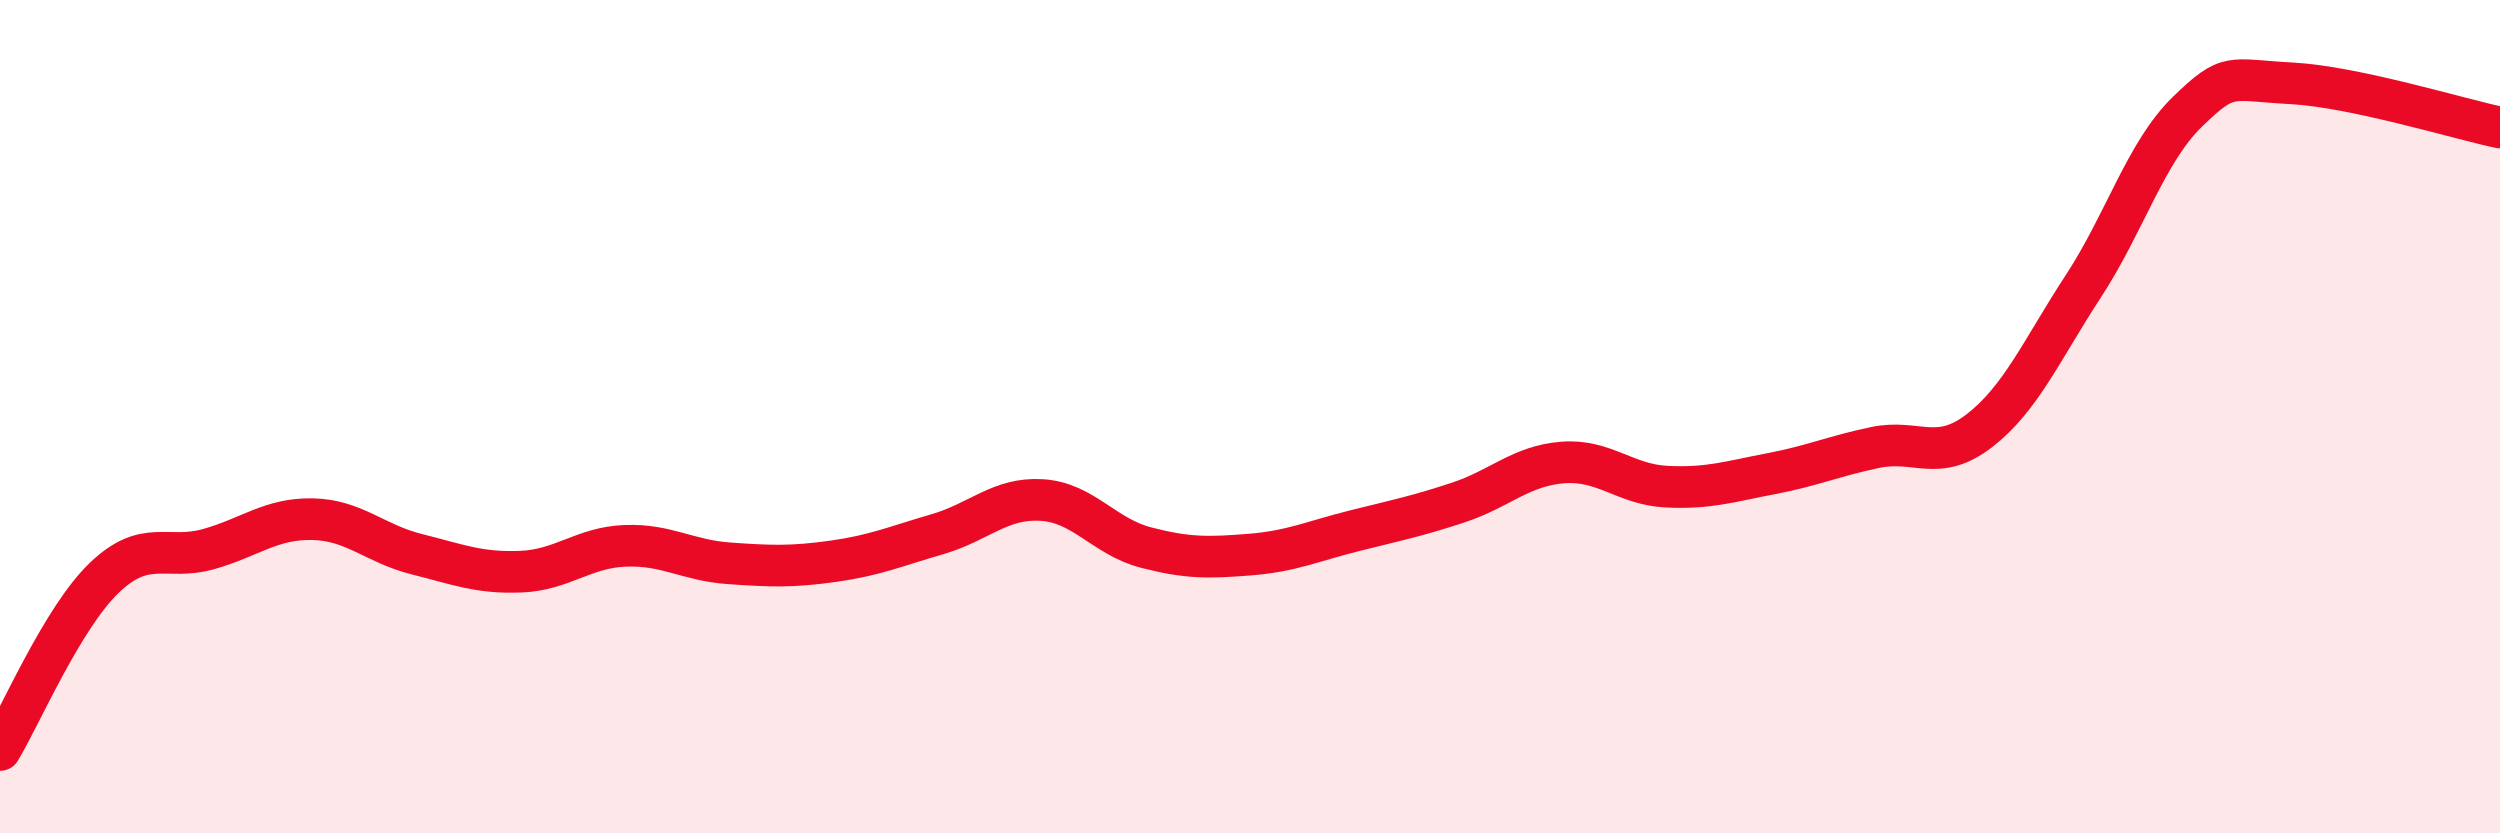
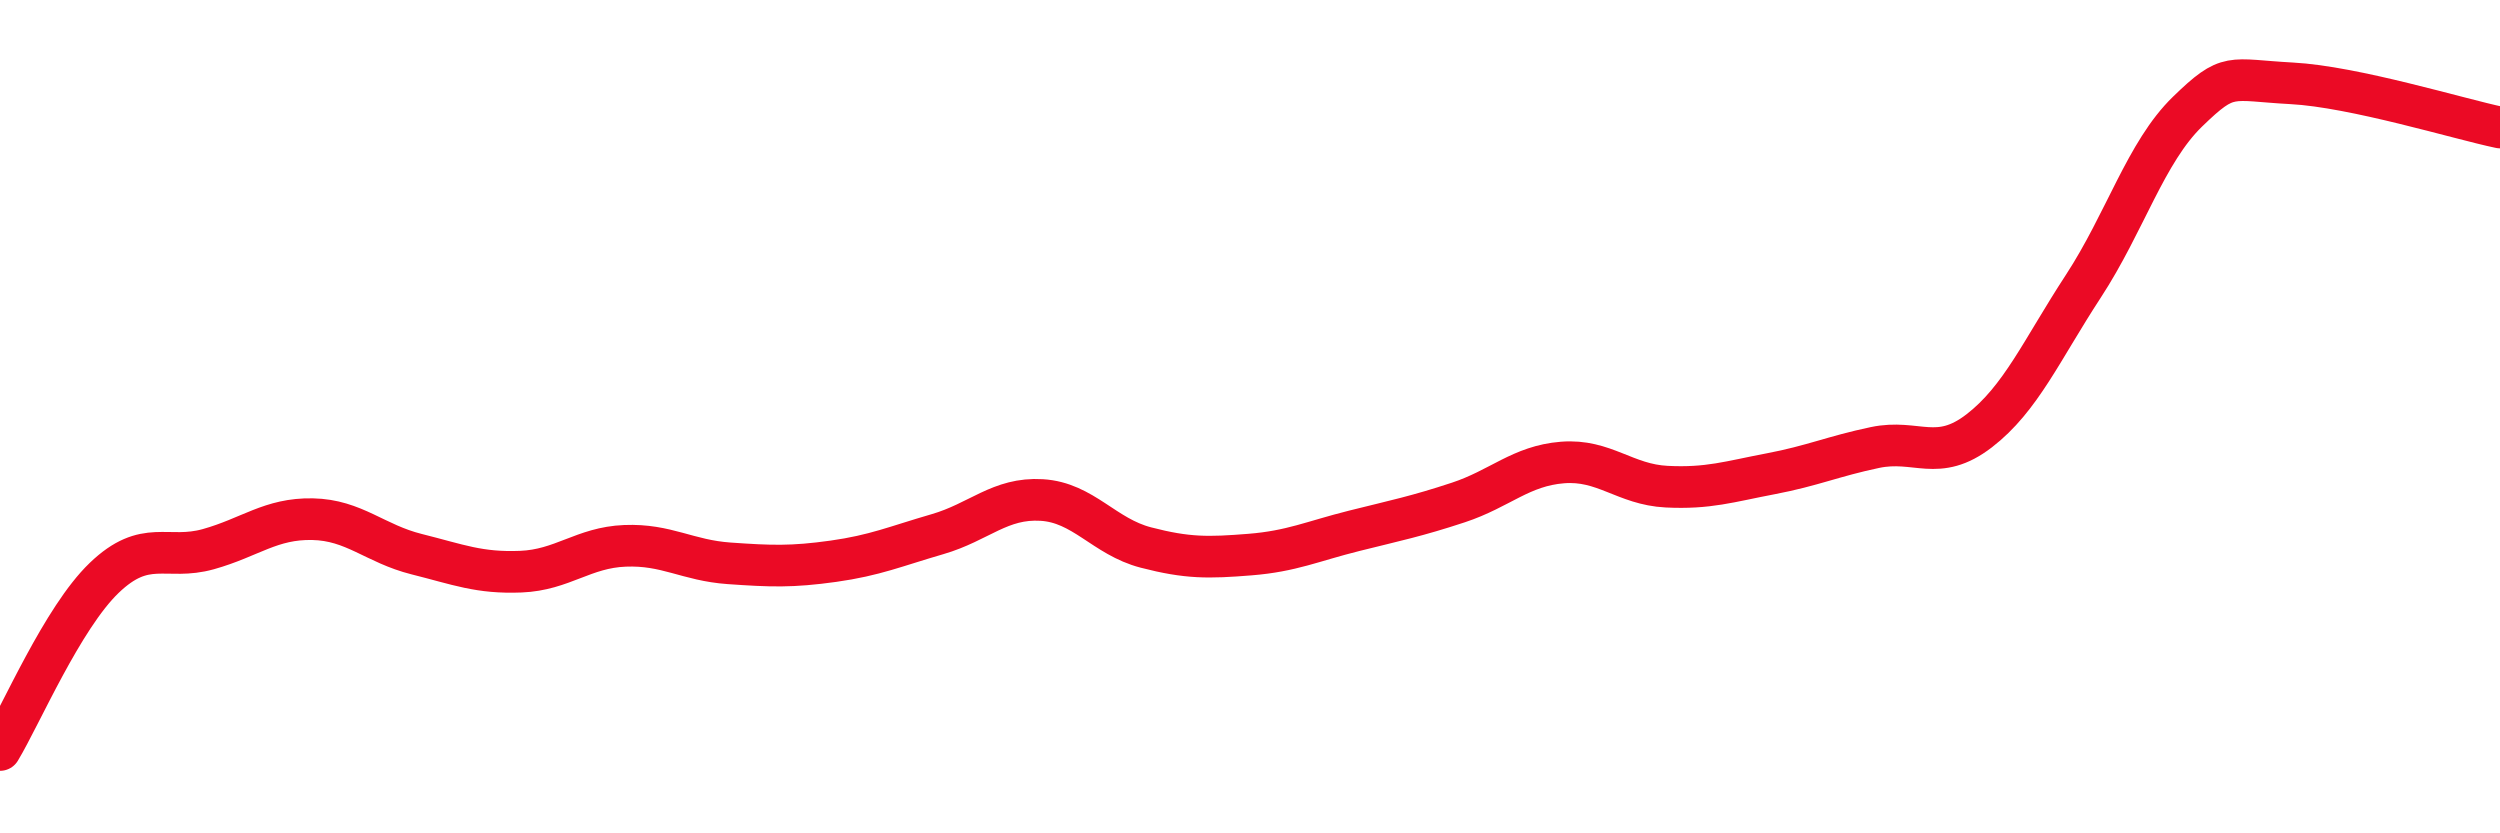
<svg xmlns="http://www.w3.org/2000/svg" width="60" height="20" viewBox="0 0 60 20">
-   <path d="M 0,18 C 0.5,17.17 1.5,14.83 2.5,13.87 C 3.5,12.91 4,13.46 5,13.18 C 6,12.9 6.5,12.44 7.5,12.46 C 8.5,12.48 9,13.05 10,13.3 C 11,13.55 11.5,13.76 12.5,13.72 C 13.5,13.68 14,13.14 15,13.1 C 16,13.06 16.5,13.45 17.5,13.52 C 18.5,13.59 19,13.61 20,13.47 C 21,13.33 21.5,13.11 22.5,12.82 C 23.5,12.53 24,11.94 25,12 C 26,12.06 26.5,12.88 27.5,13.14 C 28.5,13.4 29,13.39 30,13.31 C 31,13.23 31.5,12.99 32.5,12.74 C 33.5,12.49 34,12.39 35,12.06 C 36,11.73 36.5,11.18 37.5,11.1 C 38.5,11.02 39,11.63 40,11.68 C 41,11.73 41.5,11.56 42.5,11.37 C 43.5,11.18 44,10.95 45,10.74 C 46,10.53 46.5,11.11 47.5,10.34 C 48.5,9.57 49,8.4 50,6.87 C 51,5.34 51.5,3.65 52.5,2.68 C 53.5,1.71 53.5,1.92 55,2 C 56.5,2.08 59,2.85 60,3.06L60 20L0 20Z" fill="#EB0A25" opacity="0.1" stroke-linecap="round" stroke-linejoin="round" />
  <path d="M 0,18 C 0.5,17.17 1.5,14.83 2.5,13.87 C 3.5,12.91 4,13.46 5,13.18 C 6,12.9 6.5,12.44 7.5,12.46 C 8.5,12.48 9,13.05 10,13.3 C 11,13.55 11.5,13.76 12.5,13.72 C 13.5,13.68 14,13.14 15,13.1 C 16,13.06 16.5,13.45 17.5,13.52 C 18.5,13.59 19,13.61 20,13.47 C 21,13.33 21.5,13.11 22.5,12.82 C 23.5,12.53 24,11.94 25,12 C 26,12.06 26.5,12.88 27.5,13.14 C 28.5,13.4 29,13.39 30,13.31 C 31,13.23 31.5,12.99 32.5,12.74 C 33.5,12.49 34,12.39 35,12.06 C 36,11.73 36.5,11.18 37.5,11.1 C 38.5,11.02 39,11.63 40,11.68 C 41,11.73 41.5,11.56 42.5,11.37 C 43.5,11.18 44,10.95 45,10.74 C 46,10.53 46.5,11.11 47.5,10.34 C 48.5,9.57 49,8.4 50,6.87 C 51,5.34 51.5,3.65 52.5,2.68 C 53.5,1.71 53.5,1.92 55,2 C 56.5,2.08 59,2.85 60,3.06" stroke="#EB0A25" stroke-width="1" fill="none" stroke-linecap="round" stroke-linejoin="round" />
</svg>